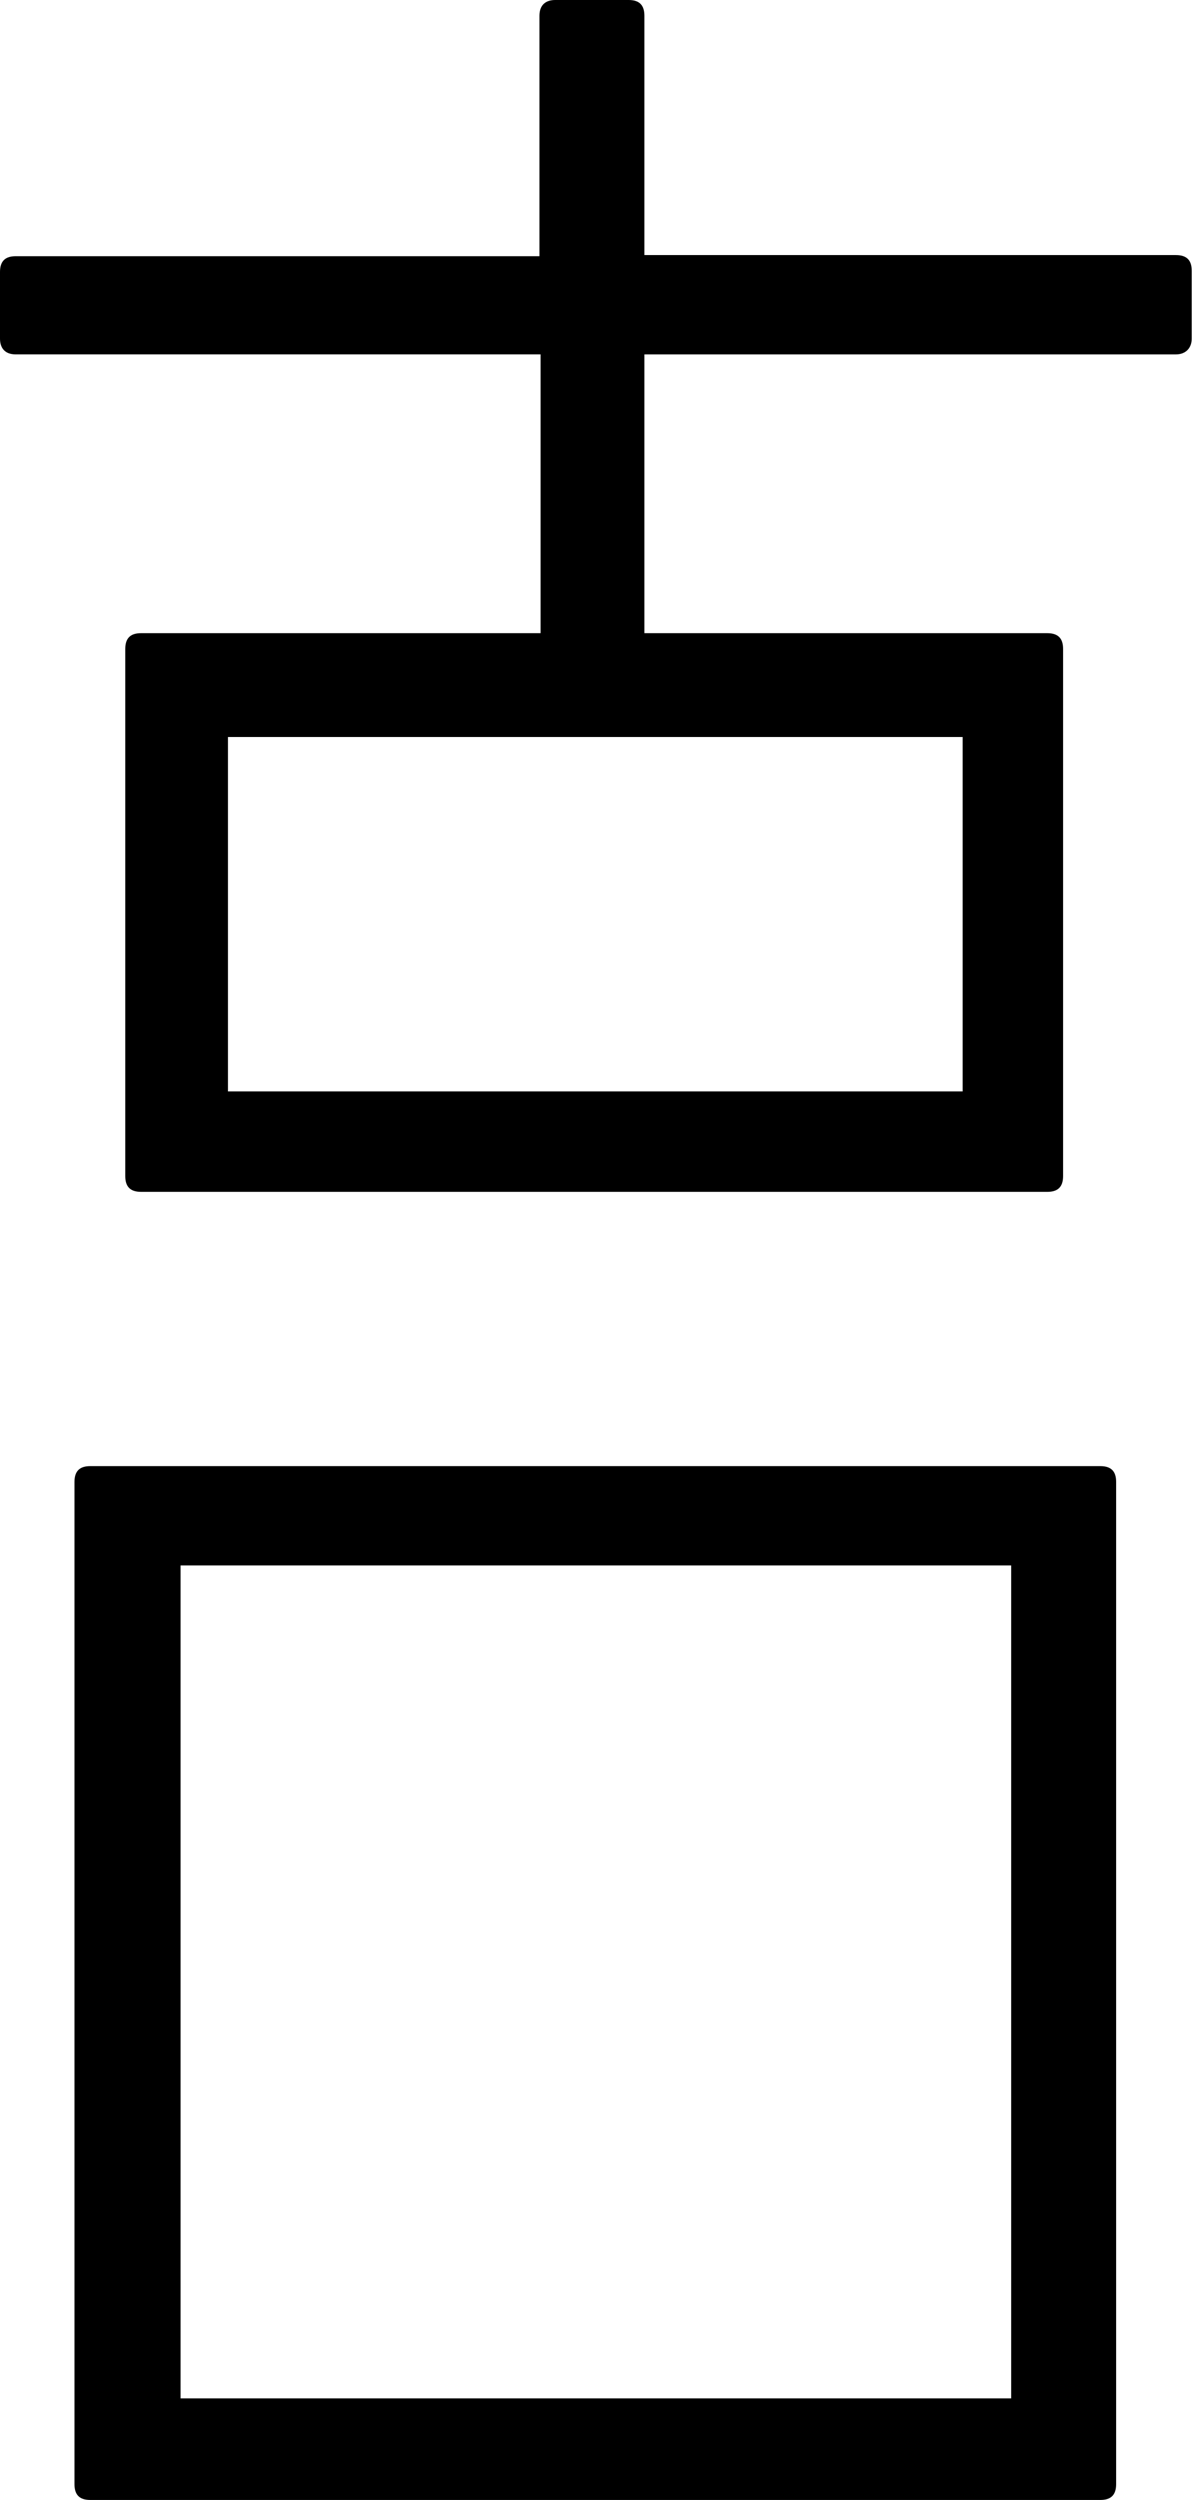
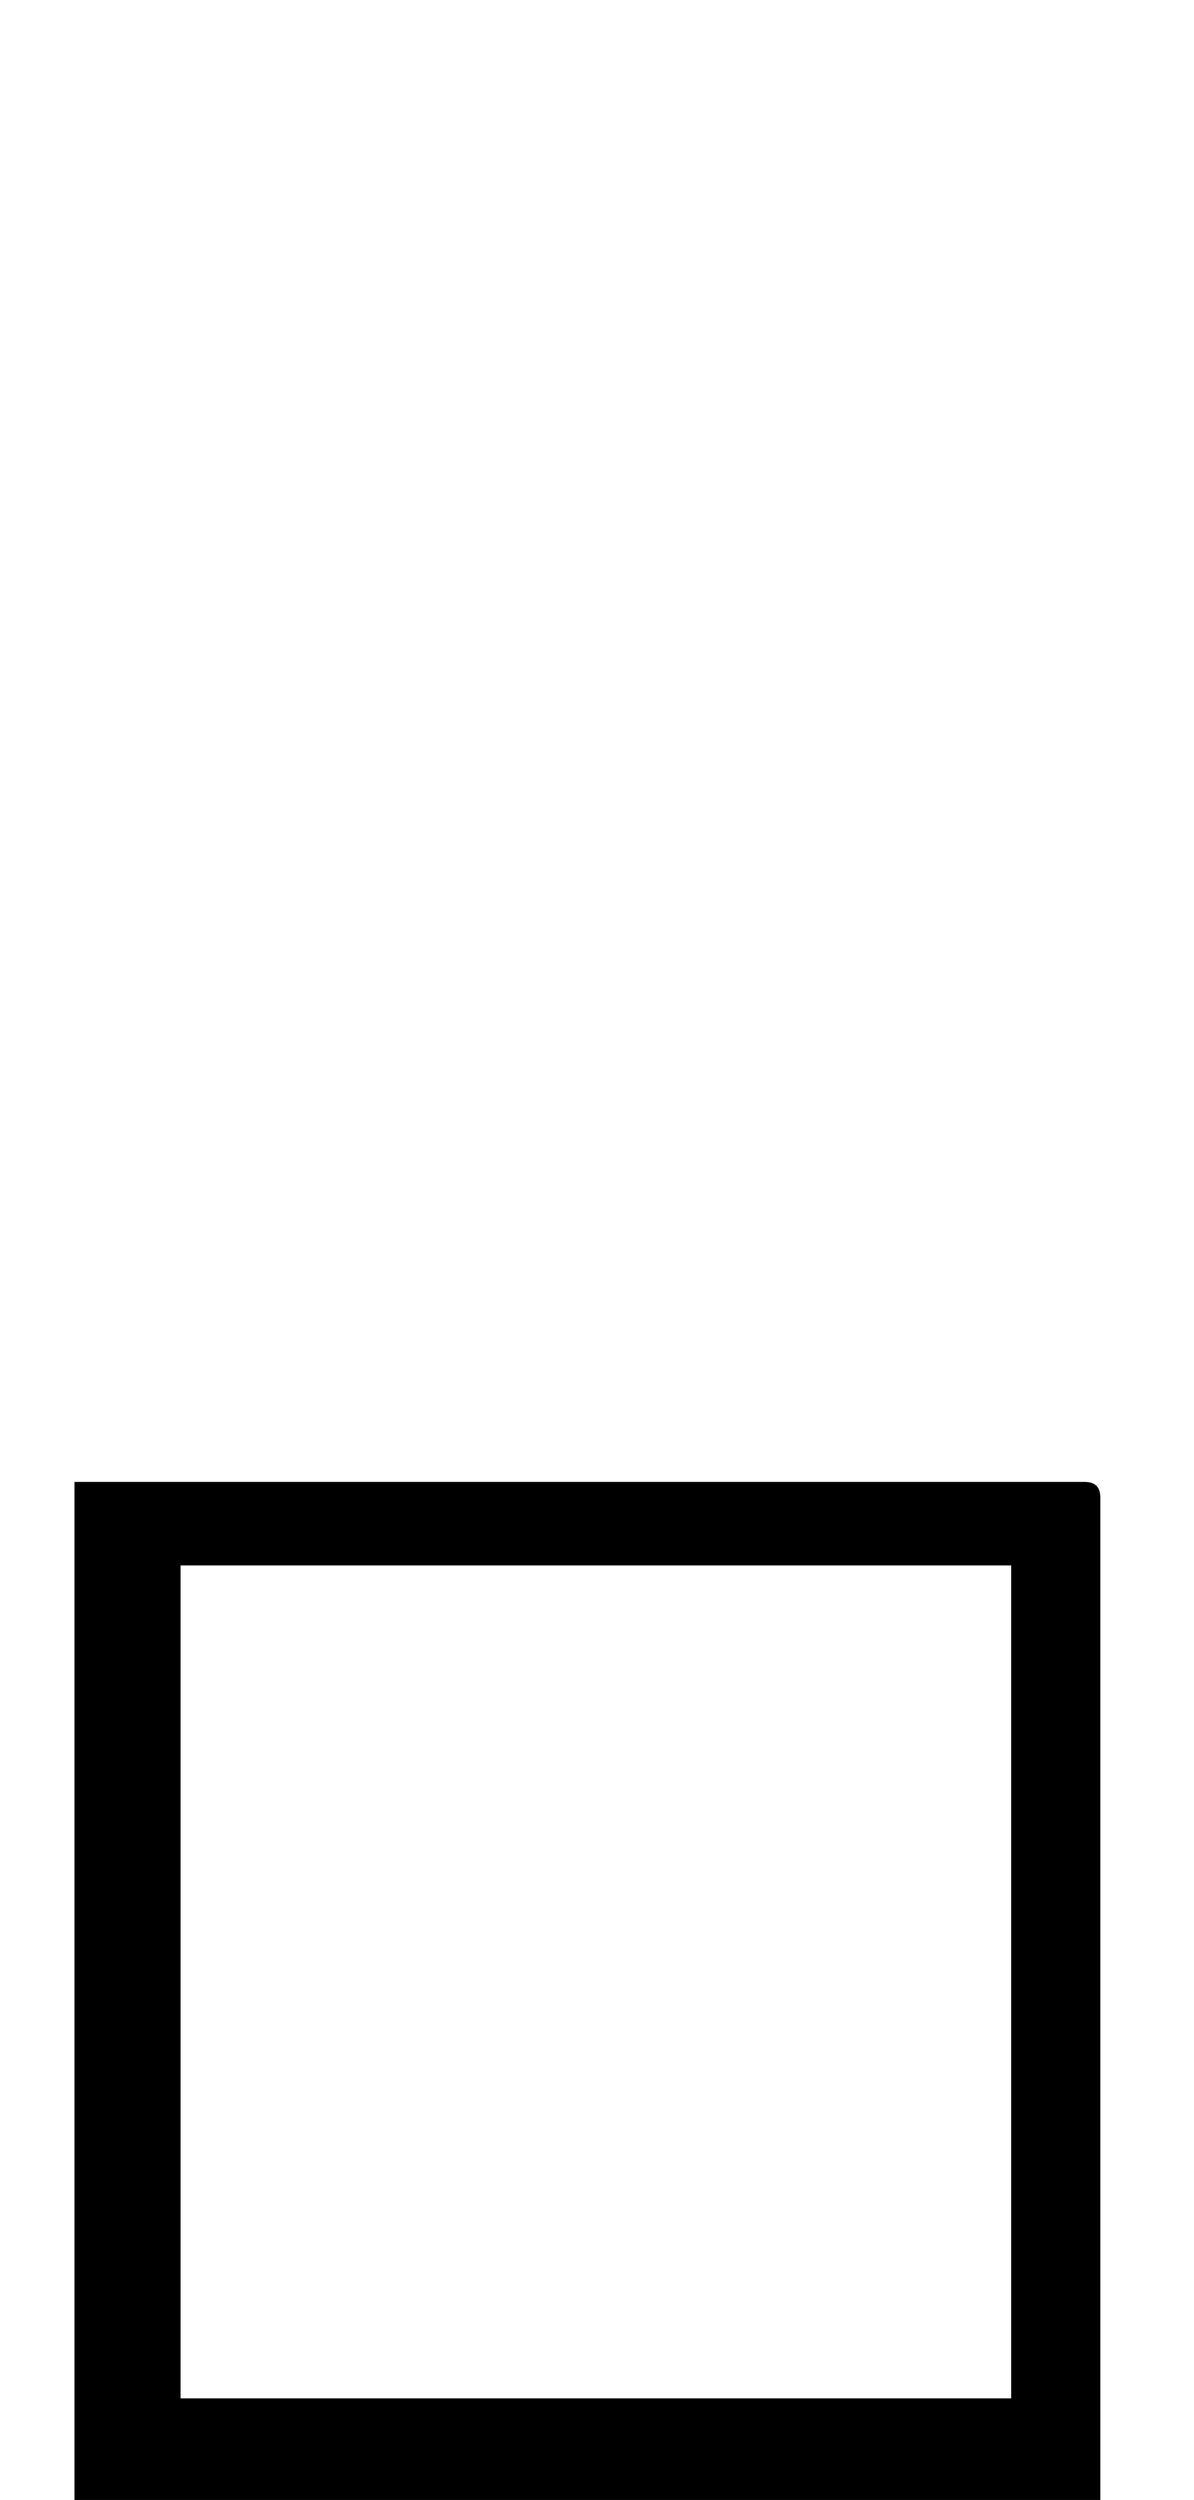
<svg xmlns="http://www.w3.org/2000/svg" id="_レイヤー_2" data-name="レイヤー 2" viewBox="0 0 10.58 22.15">
  <g id="_レイヤー_8" data-name="レイヤー 8">
    <g>
-       <path d="M0,2.41c0-.1.05-.14.14-.14h4.64V.14c0-.1.06-.14.14-.14h.65c.1,0,.14.05.14.14v2.12h4.71c.1,0,.14.05.14.14v.6c0,.08-.05.14-.14.14h-4.71v2.47h3.57c.1,0,.14.05.14.14v4.67c0,.1-.05.14-.14.14H1.25c-.1,0-.14-.05-.14-.14v-4.67c0-.1.05-.14.14-.14h3.54v-2.47H.14c-.1,0-.14-.06-.14-.14v-.6ZM8.53,9.67v-3.14H2.02v3.14h6.51Z" />
-       <path d="M.66,13.13c0-.1.05-.14.14-.14h8.95c.1,0,.14.05.14.14v8.88c0,.1-.05.14-.14.14H.8c-.1,0-.14-.05-.14-.14v-8.88ZM8.96,21.25v-7.38H1.6v7.38h7.36Z" />
+       <path d="M.66,13.13h8.95c.1,0,.14.05.14.14v8.88c0,.1-.05.14-.14.14H.8c-.1,0-.14-.05-.14-.14v-8.88ZM8.96,21.25v-7.38H1.6v7.38h7.36Z" />
    </g>
  </g>
</svg>